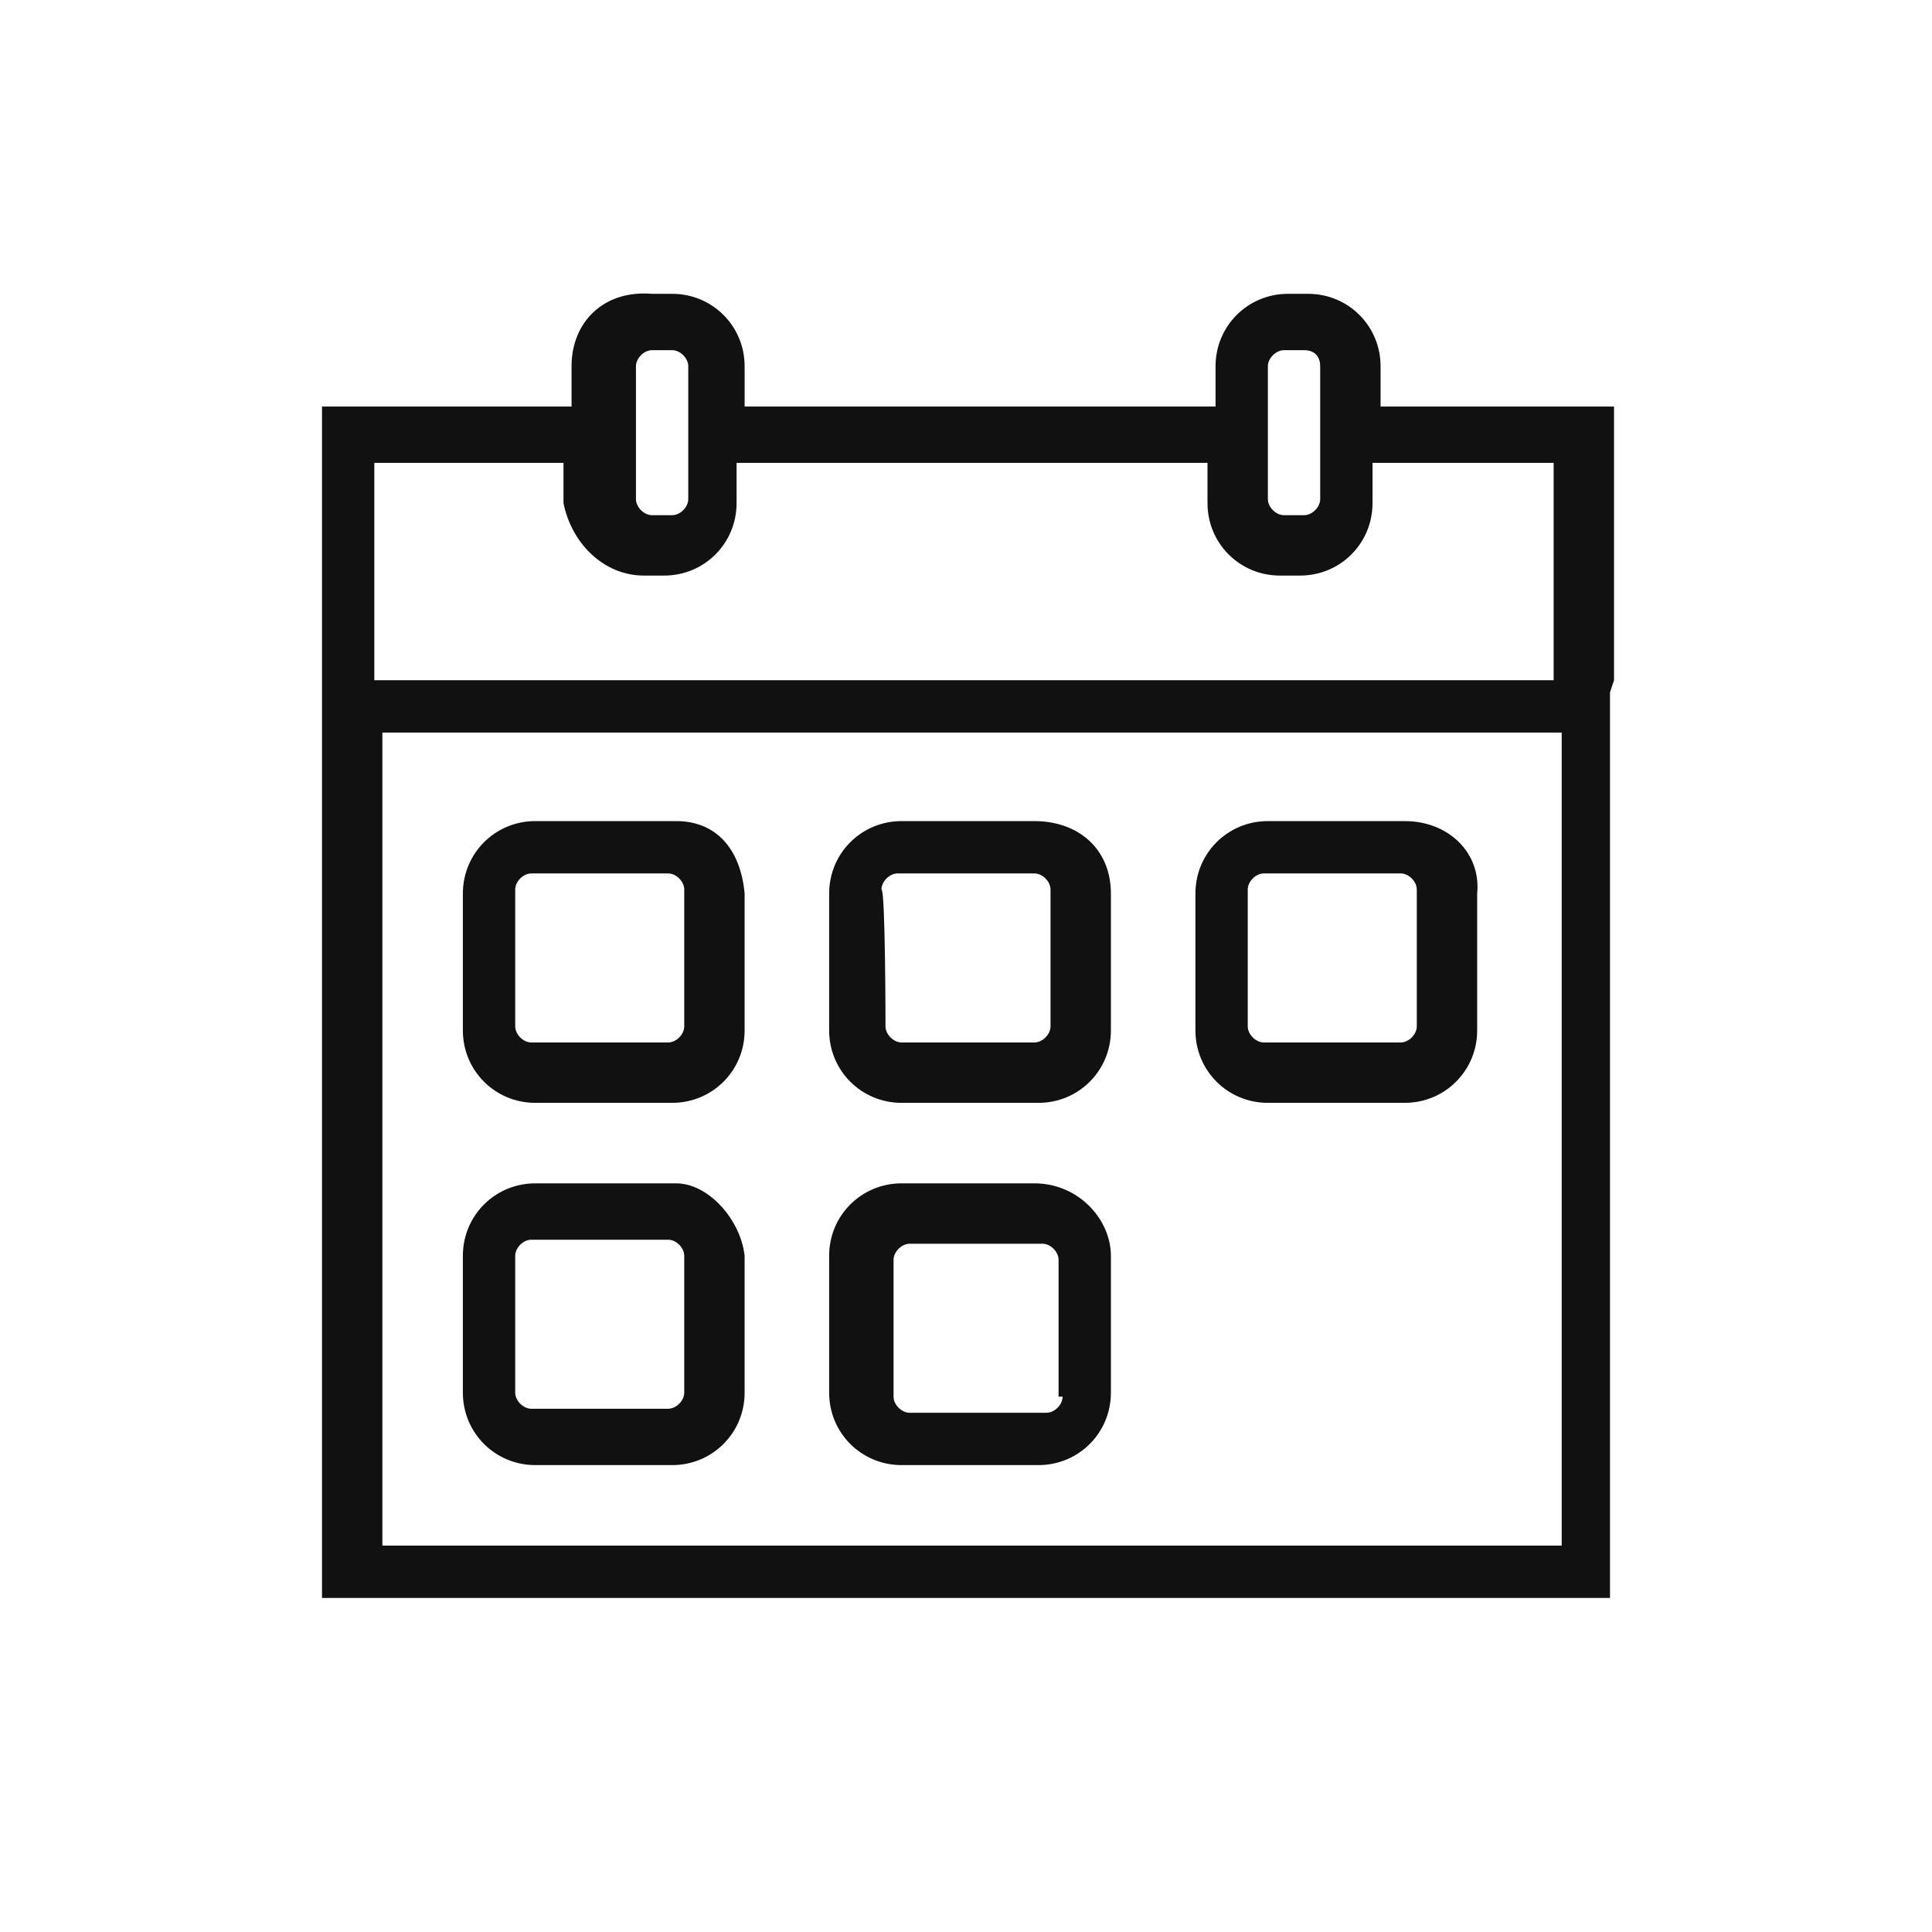
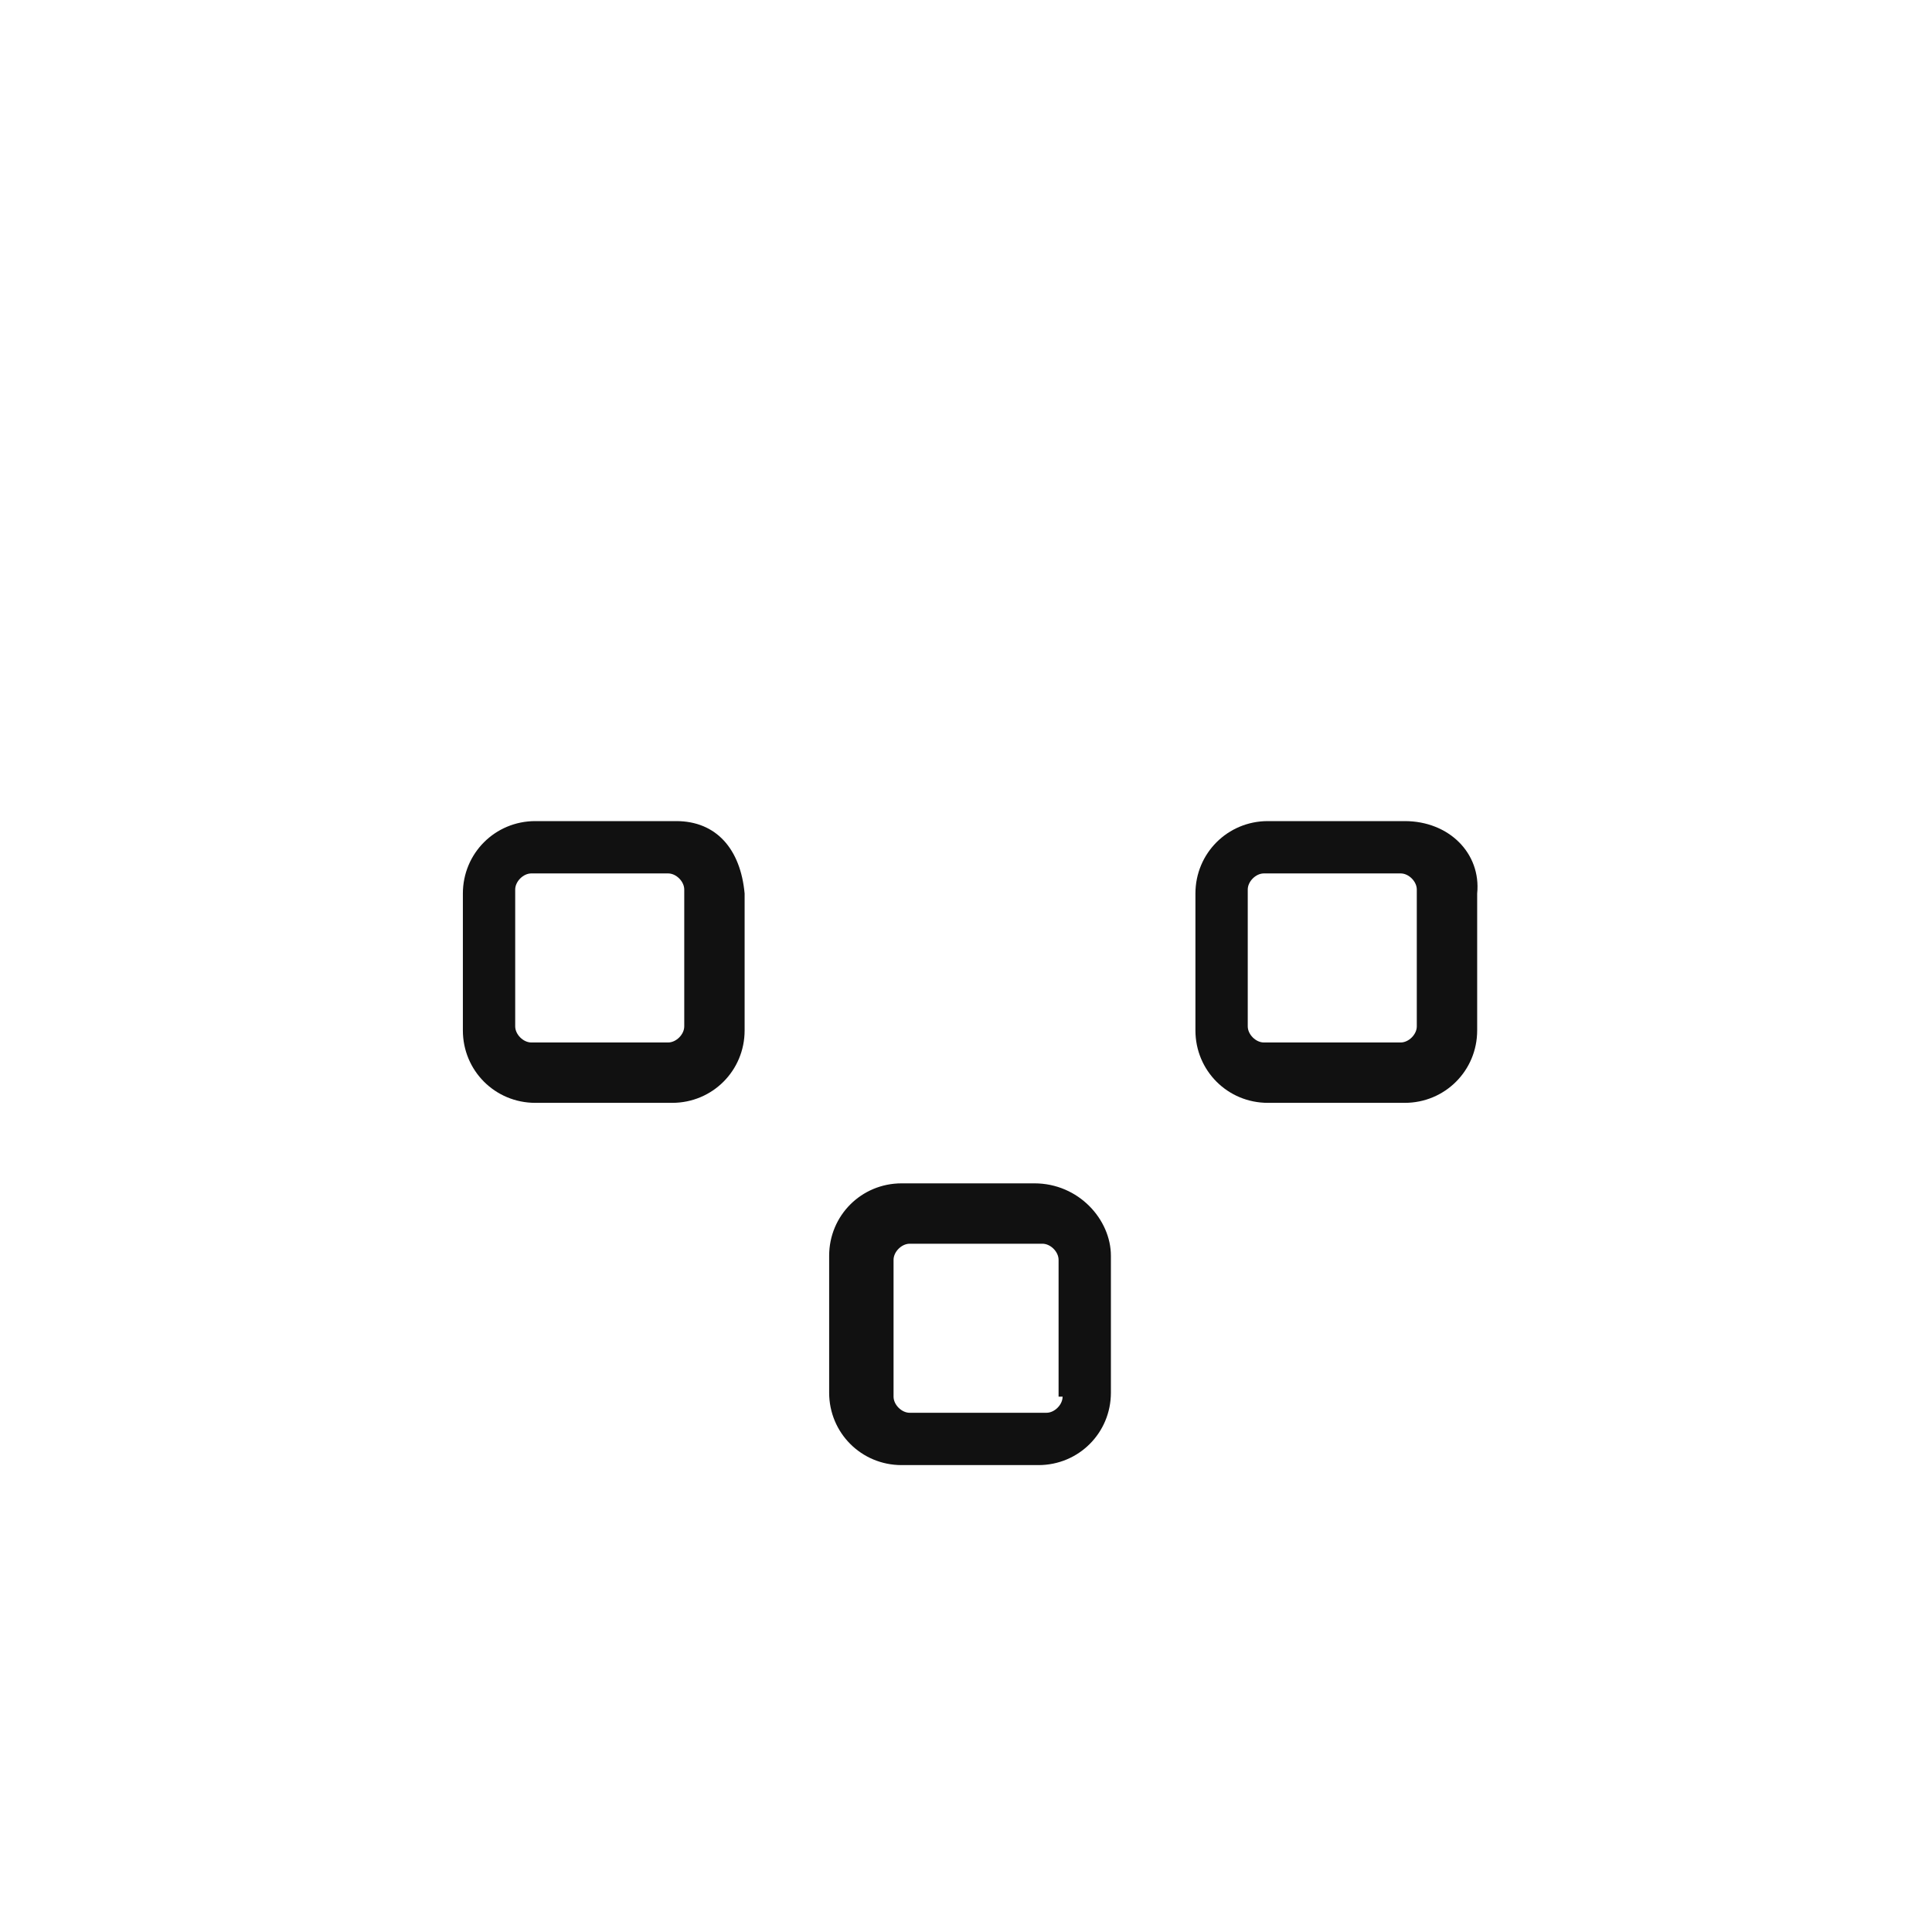
<svg xmlns="http://www.w3.org/2000/svg" xml:space="preserve" style="enable-background:new 0 0 48 48;" viewBox="0 0 48 48" y="0px" x="0px" id="Layer_1" version="1.1">
  <style type="text/css">
	.st0{fill:#111111;}
</style>
-   <path d="M40.1,16.9v-6.1v-0.7h-5.8v-1c0-1-0.8-1.8-1.8-1.8H32c-1,0-1.8,0.8-1.8,1.8v1H18.5v-1c0-1-0.8-1.8-1.8-1.8h-0.5  c-1.2-0.1-2,0.7-2,1.8v1H8v0.5v29v0.1h31.9H40V17.2L40.1,16.9z M17.1,12.4c0,0.2-0.2,0.4-0.4,0.4h-0.5c-0.2,0-0.4-0.2-0.4-0.4V9.1  c0-0.2,0.2-0.4,0.4-0.4h0.5c0.2,0,0.4,0.2,0.4,0.4V12.4z M16,14.3h0.5c1,0,1.8-0.8,1.8-1.8v-1H30v1c0,1,0.8,1.8,1.8,1.8h0.5  c1,0,1.8-0.8,1.8-1.8v-1h4.5v5.4H9.3v-5.4H14v1C14.2,13.5,15,14.3,16,14.3z M32.8,12.4c0,0.2-0.2,0.4-0.4,0.4h-0.5  c-0.2,0-0.4-0.2-0.4-0.4V9.1c0-0.2,0.2-0.4,0.4-0.4h0.5c0.3,0,0.4,0.2,0.4,0.4V12.4z M9.5,38.4V18.2h29.3v20.2H9.5z" class="st0" />
  <path d="M16.8,20.4h-3.5c-1,0-1.8,0.8-1.8,1.8v3.4c0,1,0.8,1.8,1.8,1.8h3.4c1,0,1.8-0.8,1.8-1.8v-3.4  C18.4,21.1,17.8,20.4,16.8,20.4z M12.8,22.1c0-0.2,0.2-0.4,0.4-0.4h3.4c0.2,0,0.4,0.2,0.4,0.4v3.4c0,0.2-0.2,0.4-0.4,0.4h-3.4  c-0.2,0-0.4-0.2-0.4-0.4C12.8,25.5,12.8,22.1,12.8,22.1z" class="st0" />
-   <path d="M25.7,20.4h-3.3c-1,0-1.8,0.8-1.8,1.8v3.4c0,1,0.8,1.8,1.8,1.8h3.4c1,0,1.8-0.8,1.8-1.8v-3.4  C27.6,21.1,26.8,20.4,25.7,20.4z M21.9,22.1c0-0.2,0.2-0.4,0.4-0.4h3.4c0.2,0,0.4,0.2,0.4,0.4v3.4c0,0.2-0.2,0.4-0.4,0.4h-3.3  c-0.2,0-0.4-0.2-0.4-0.4C22,25.6,22,22.1,21.9,22.1z" class="st0" />
  <path d="M34.9,20.4h-3.4c-1,0-1.8,0.8-1.8,1.8v3.4c0,1,0.8,1.8,1.8,1.8h3.4c1,0,1.8-0.8,1.8-1.8v-3.4  C36.8,21.2,36,20.4,34.9,20.4z M31,22.1c0-0.2,0.2-0.4,0.4-0.4h3.4c0.2,0,0.4,0.2,0.4,0.4v3.4c0,0.2-0.2,0.4-0.4,0.4h-3.4  c-0.2,0-0.4-0.2-0.4-0.4V22.1z" class="st0" />
-   <path d="M16.8,29.4h-3.5c-1,0-1.8,0.8-1.8,1.8v3.4c0,1,0.8,1.8,1.8,1.8h3.4c1,0,1.8-0.8,1.8-1.8v-3.4  C18.4,30.3,17.6,29.4,16.8,29.4z M12.8,31.2c0-0.2,0.2-0.4,0.4-0.4h3.4c0.2,0,0.4,0.2,0.4,0.4v3.4c0,0.2-0.2,0.4-0.4,0.4h-3.4  c-0.2,0-0.4-0.2-0.4-0.4C12.8,34.6,12.8,31.2,12.8,31.2z" class="st0" />
  <path d="M25.7,29.4h-3.3c-1,0-1.8,0.8-1.8,1.8v3.4c0,1,0.8,1.8,1.8,1.8h3.4c1,0,1.8-0.8,1.8-1.8v-3.4  C27.6,30.3,26.8,29.4,25.7,29.4z M26.4,34.7c0,0.2-0.2,0.4-0.4,0.4h-3.4c-0.2,0-0.4-0.2-0.4-0.4v-3.4c0-0.2,0.2-0.4,0.4-0.4h3.3  c0.2,0,0.4,0.2,0.4,0.4v3.4H26.4z" class="st0" />
</svg>